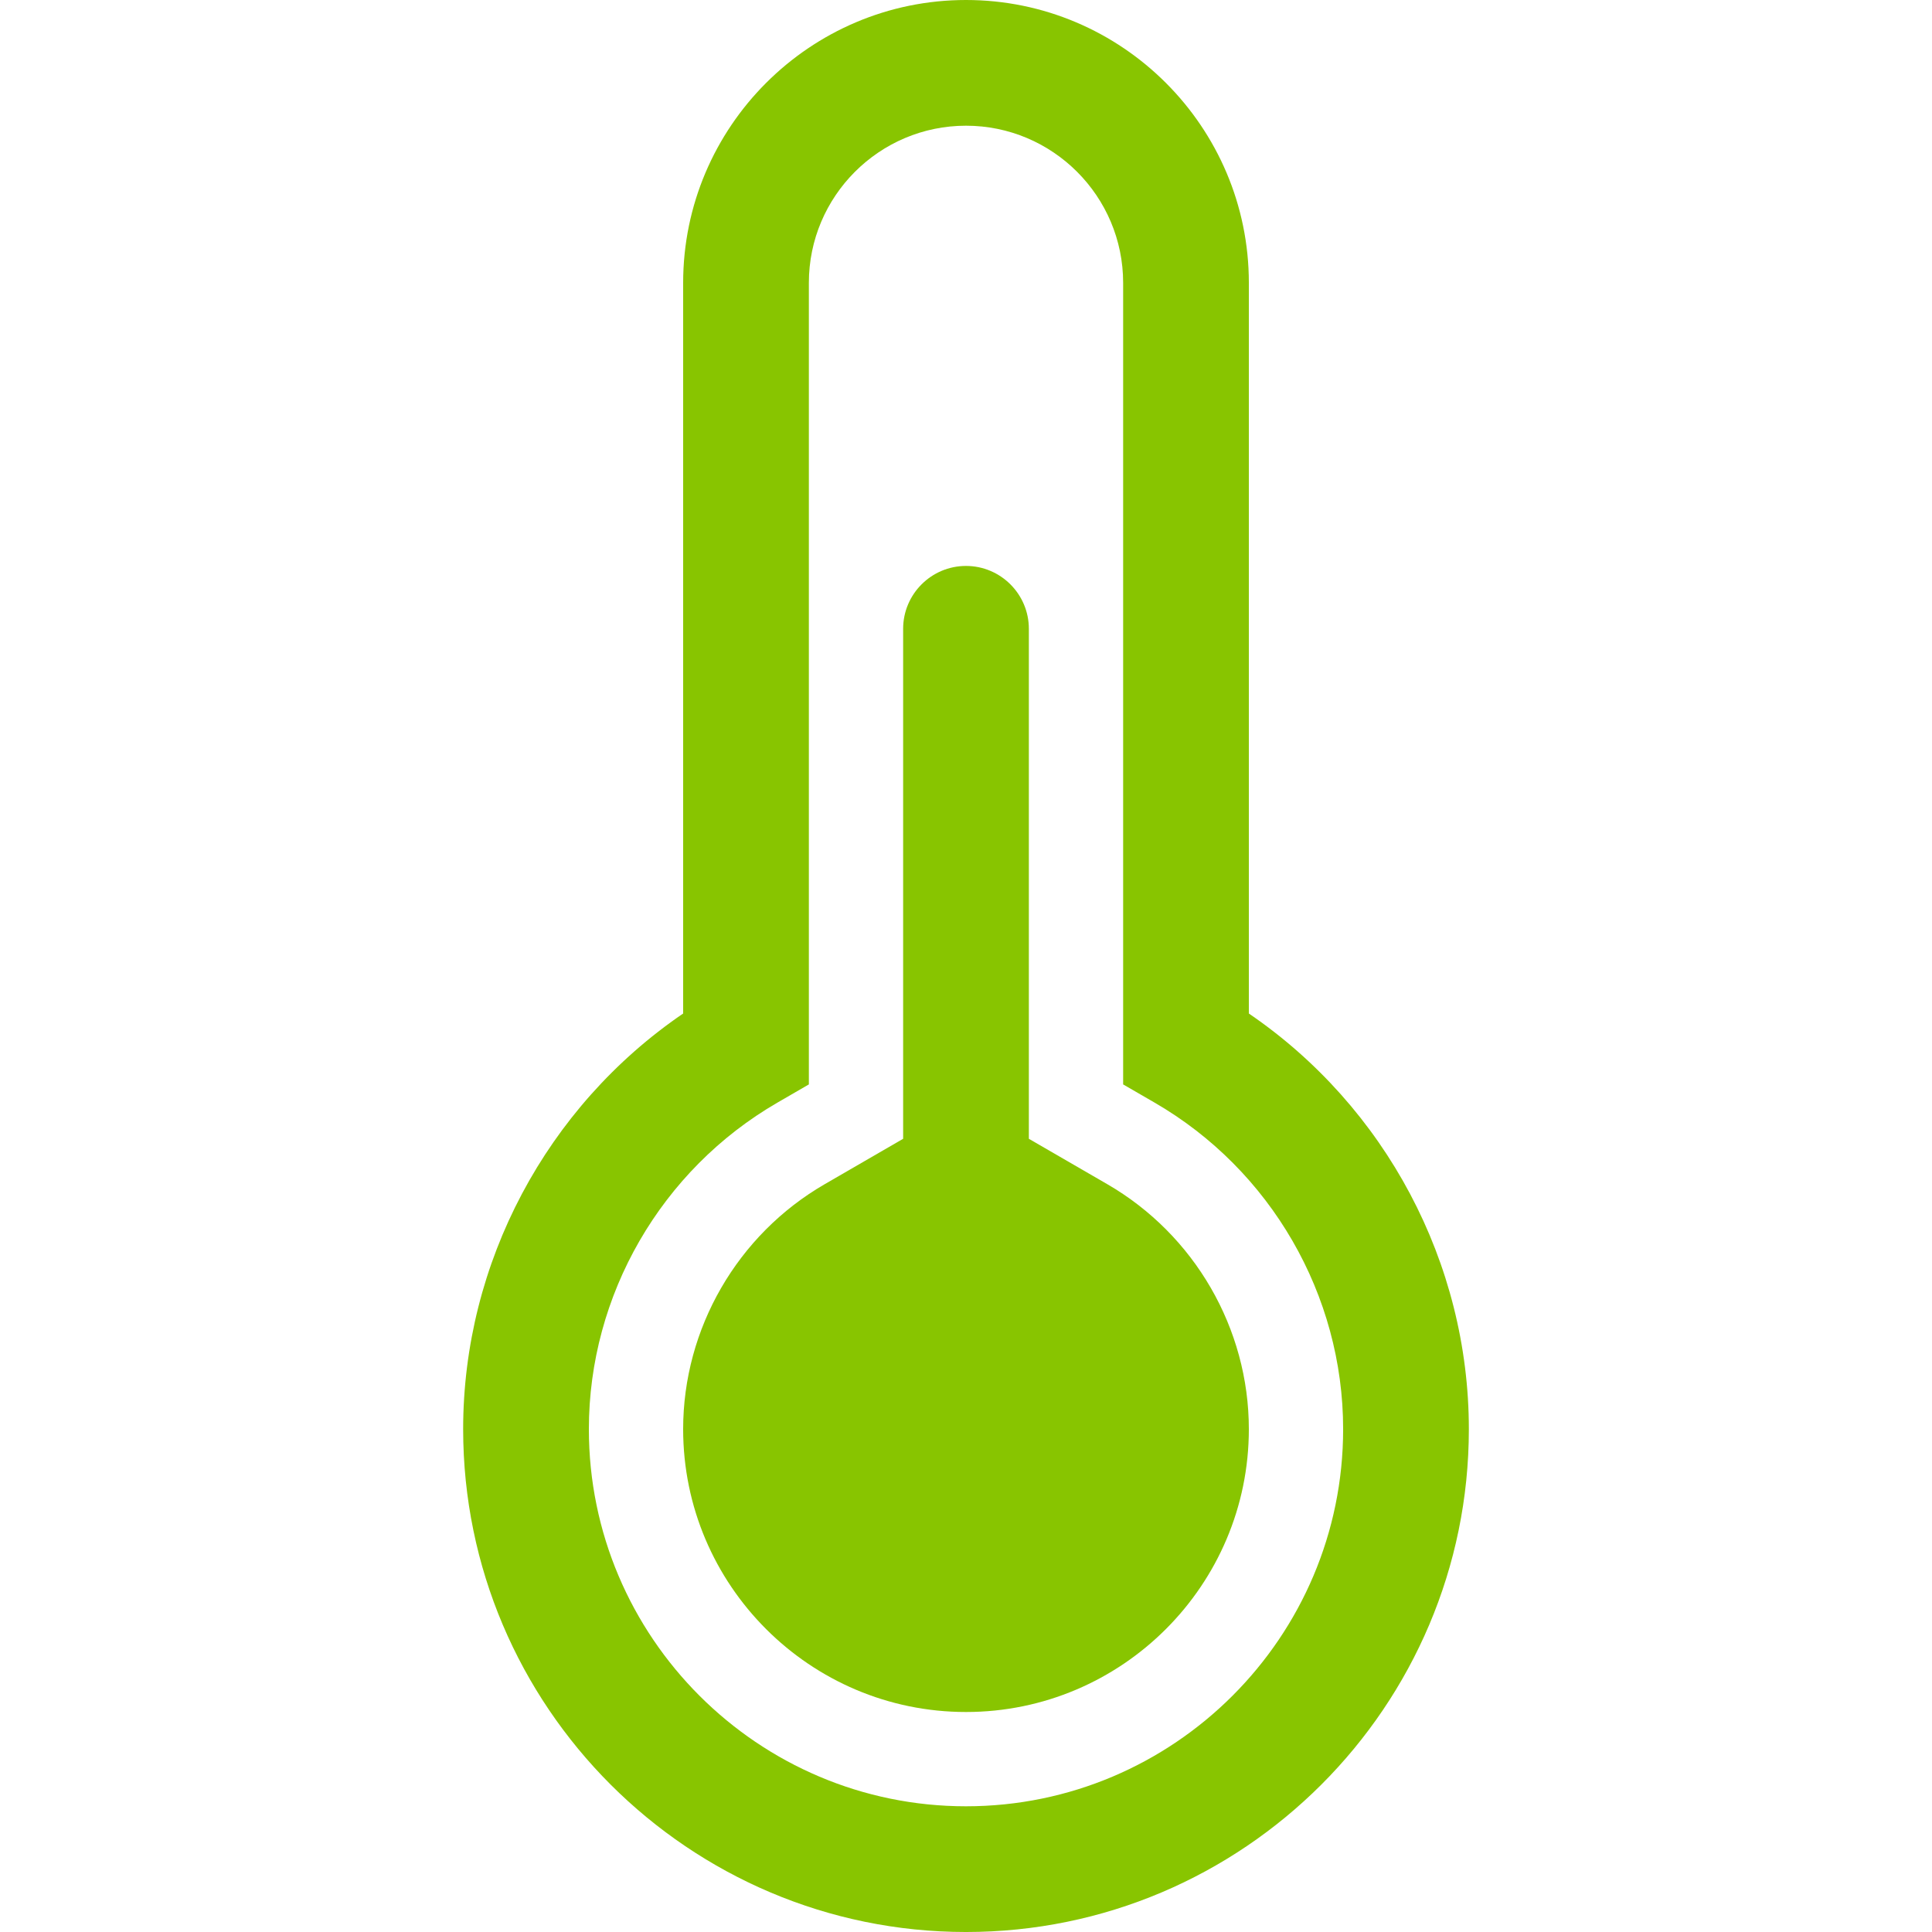
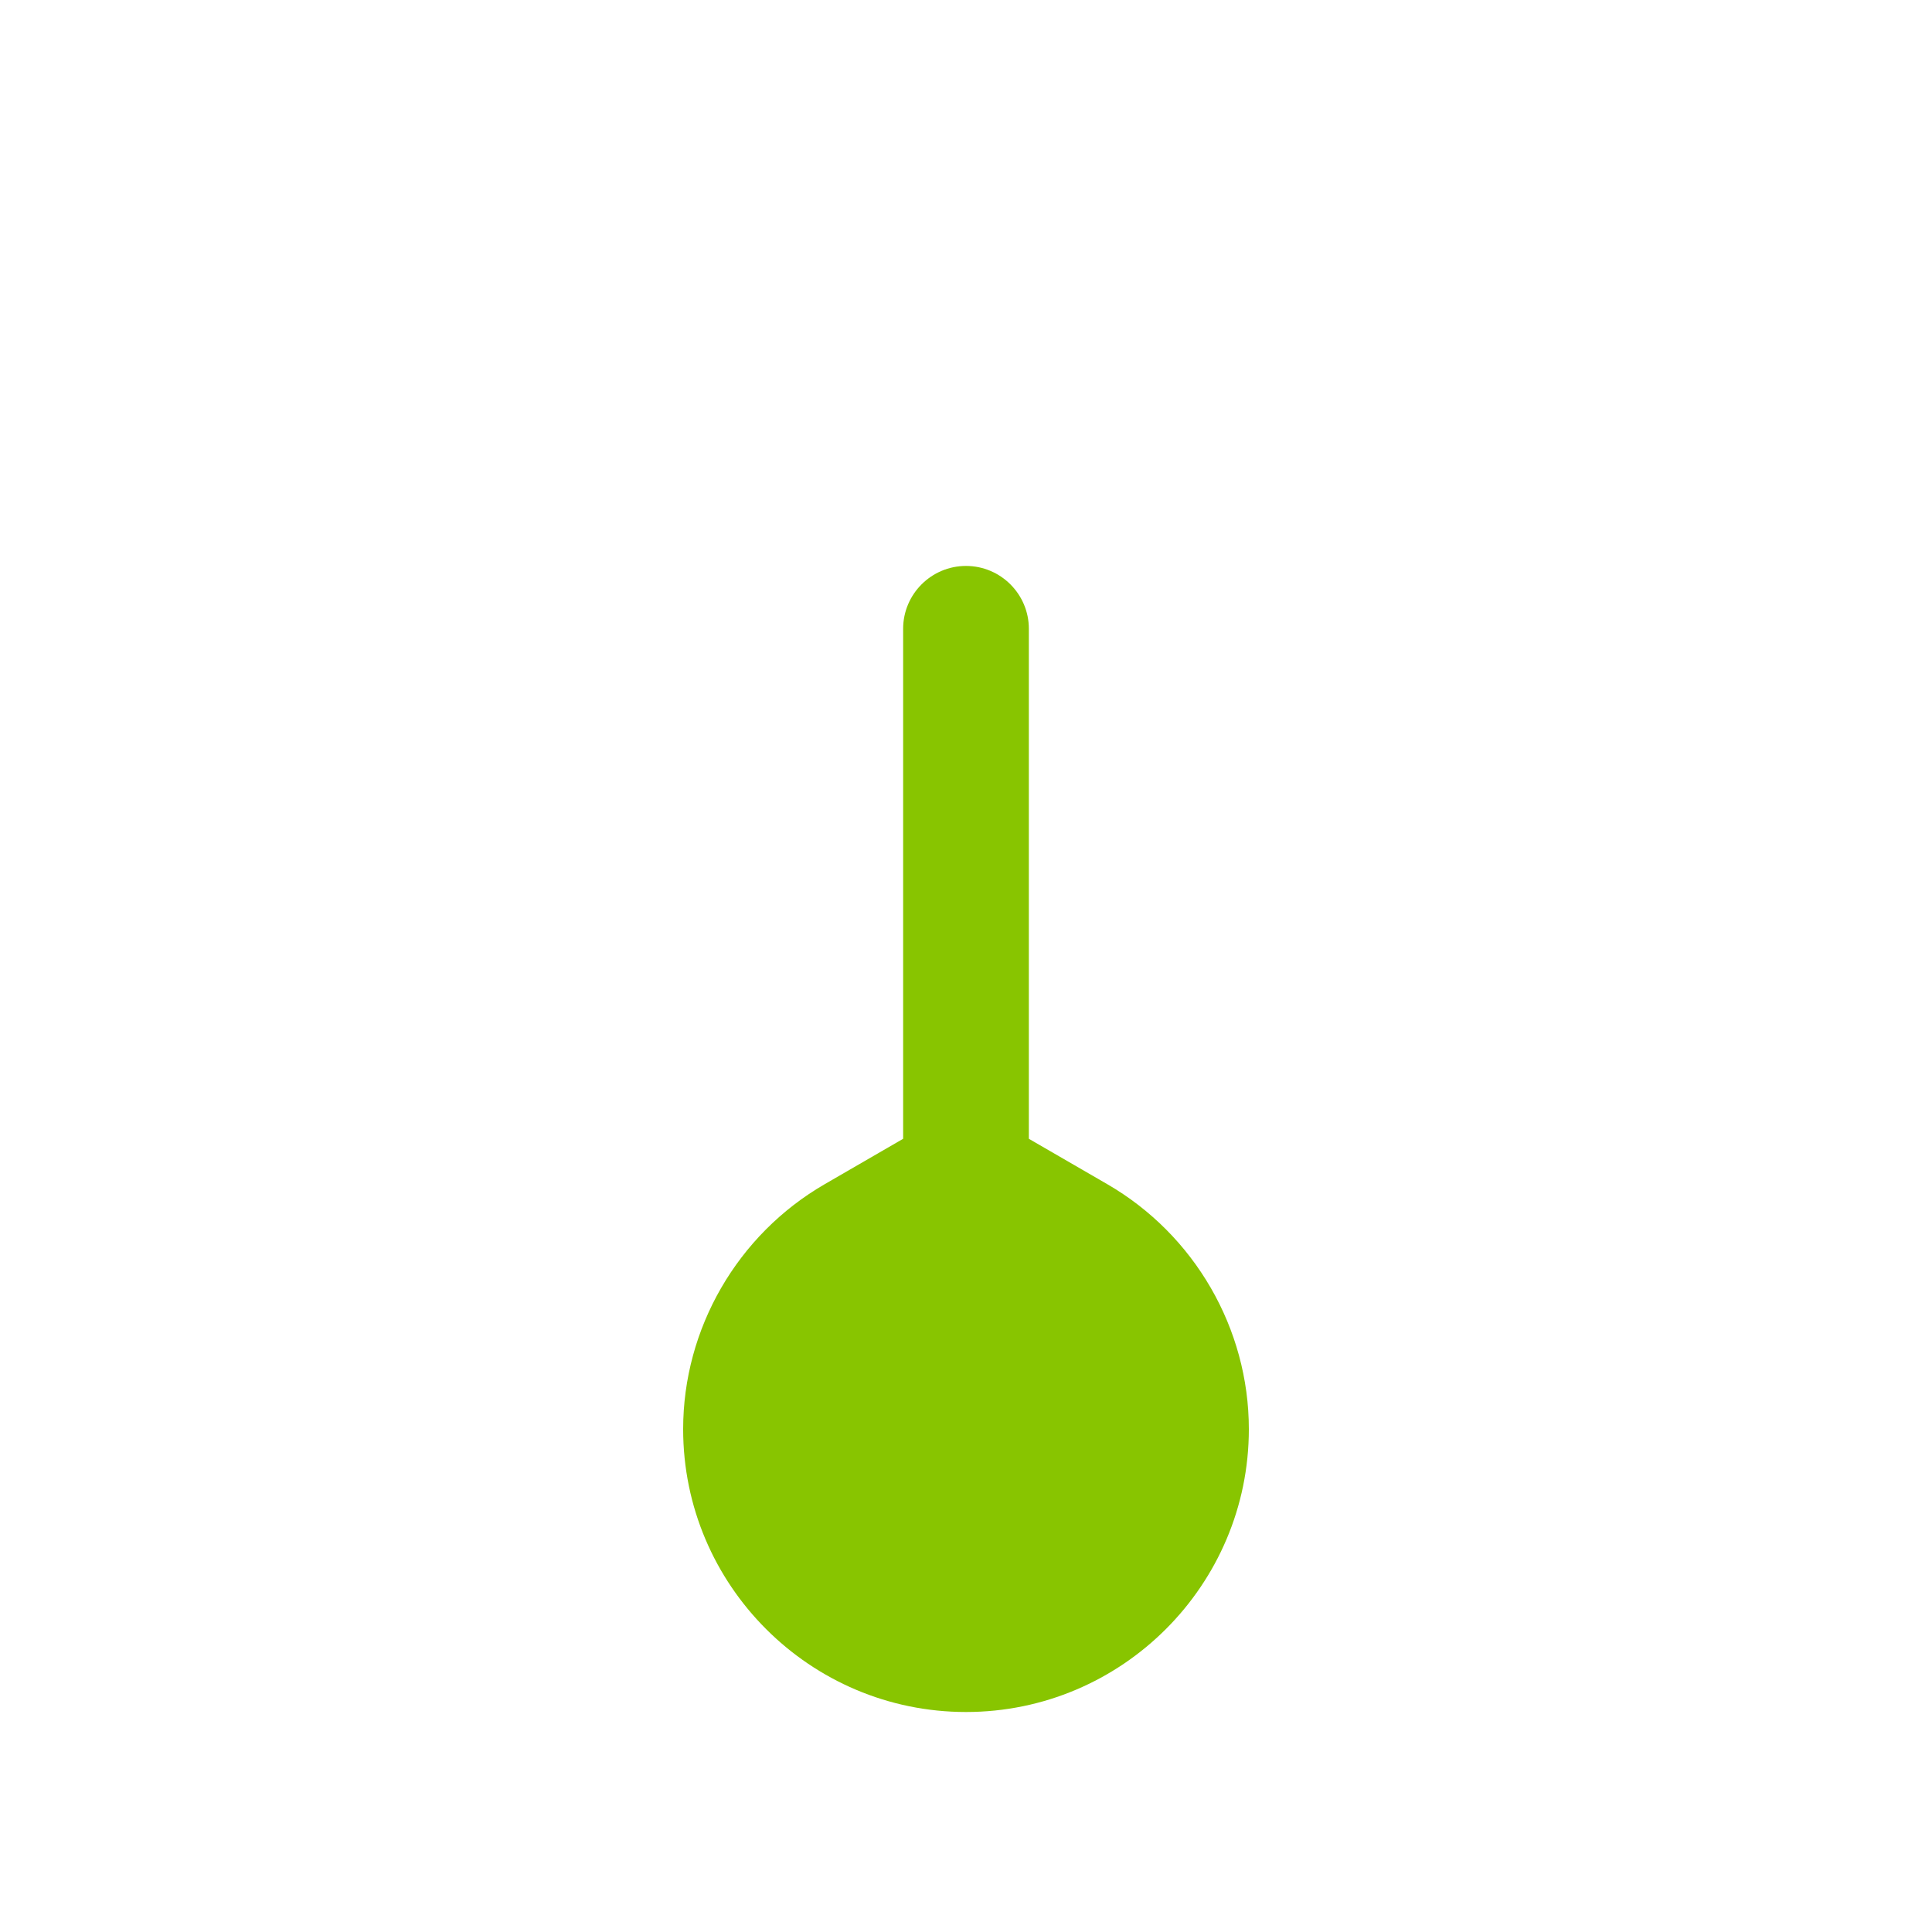
<svg xmlns="http://www.w3.org/2000/svg" version="1.1" width="512" height="512" x="0" y="0" viewBox="0 0 307.369 307.369" style="enable-background:new 0 0 512 512" xml:space="preserve" class="">
  <g>
-     <path d="M198.685 161.244V45c0-24.813-20.187-45-45-45s-45 20.187-45 45v116.244c-21.727 14.822-35 39.646-35 66.126 0 44.112 35.888 80 80 80s80-35.888 80-80c0-26.478-13.273-51.304-35-66.126zm-45 126.125c-33.084 0-60-26.916-60-60 0-21.335 11.498-41.244 30.009-51.956l4.991-2.889V45c0-13.785 11.215-25 25-25s25 11.215 25 25v127.524l4.991 2.888c18.51 10.713 30.009 30.622 30.009 51.957 0 33.084-26.916 60-60 60z" fill="#88c500" opacity="1" data-original="#000000" class="" />
    <path d="m176.161 188.396-12.477-7.222v-81.136c0-5.515-4.486-10-10-10s-10 4.485-10 10v81.136l-12.477 7.222c-13.894 8.039-22.523 22.973-22.523 38.973 0 24.813 20.186 45 45 45 24.813 0 45-20.187 45-45 .001-16-8.63-30.933-22.523-38.973z" fill="#88c500" opacity="1" data-original="#000000" class="" />
  </g>
</svg>